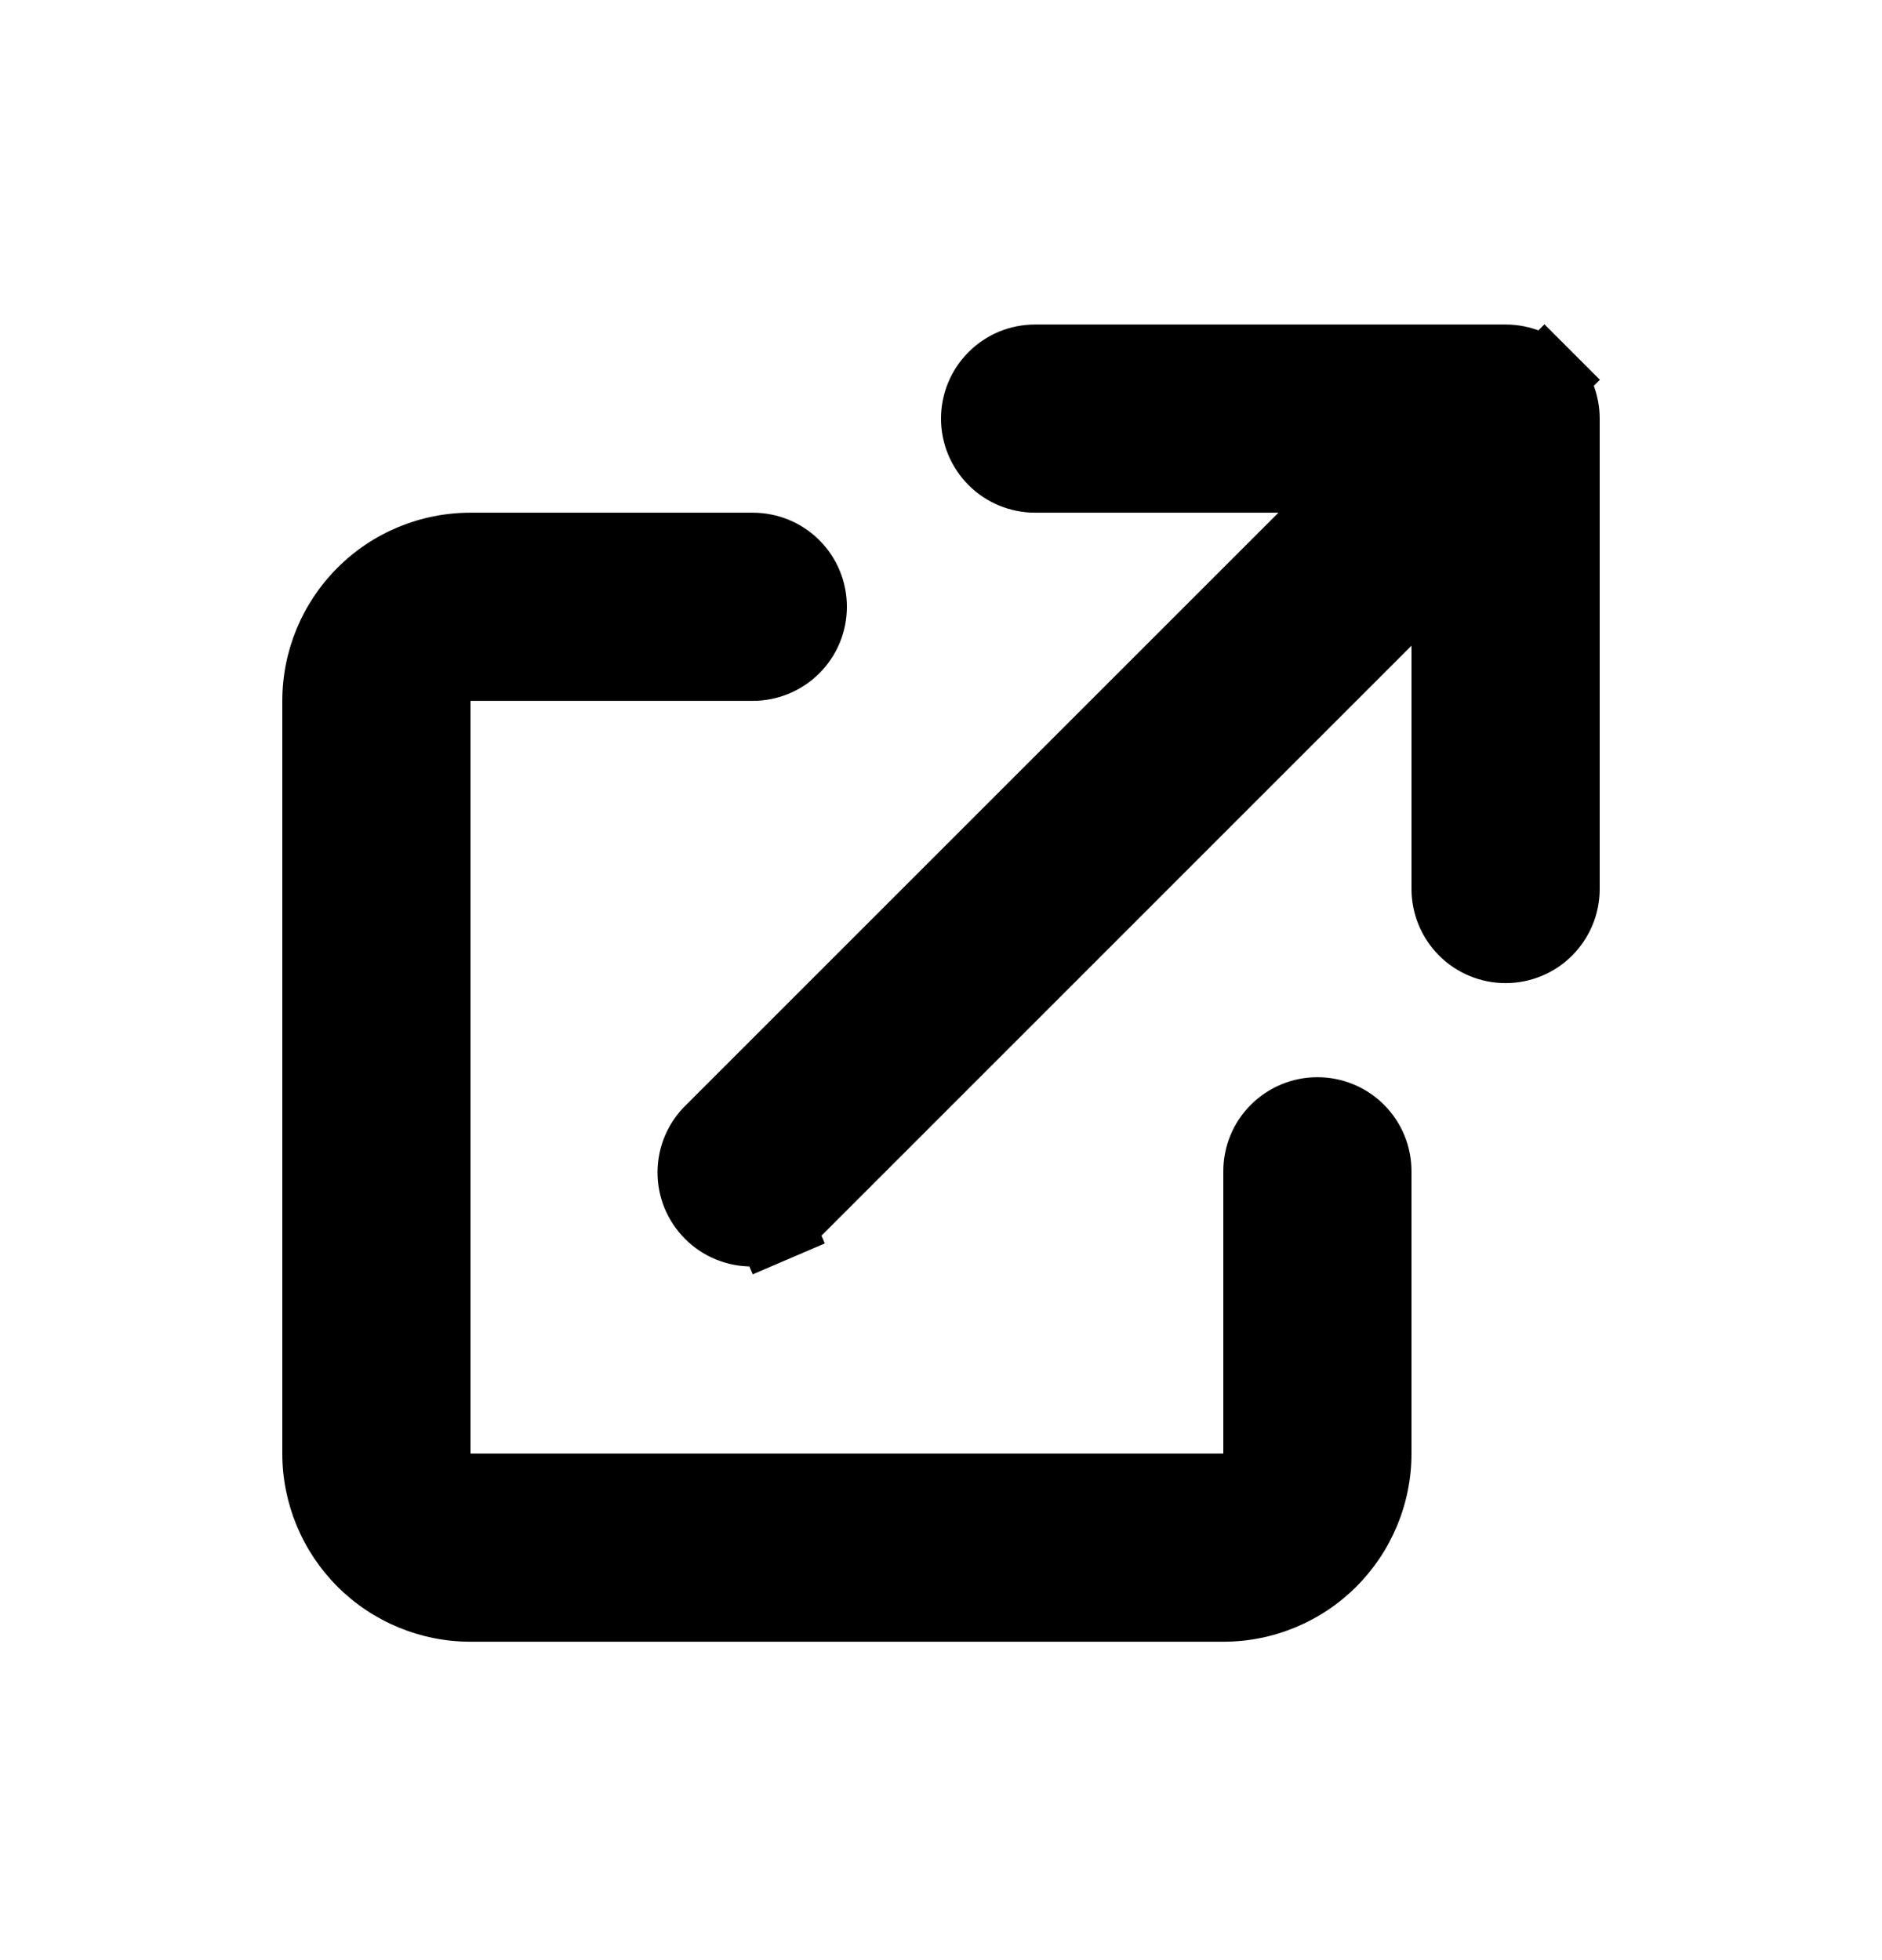
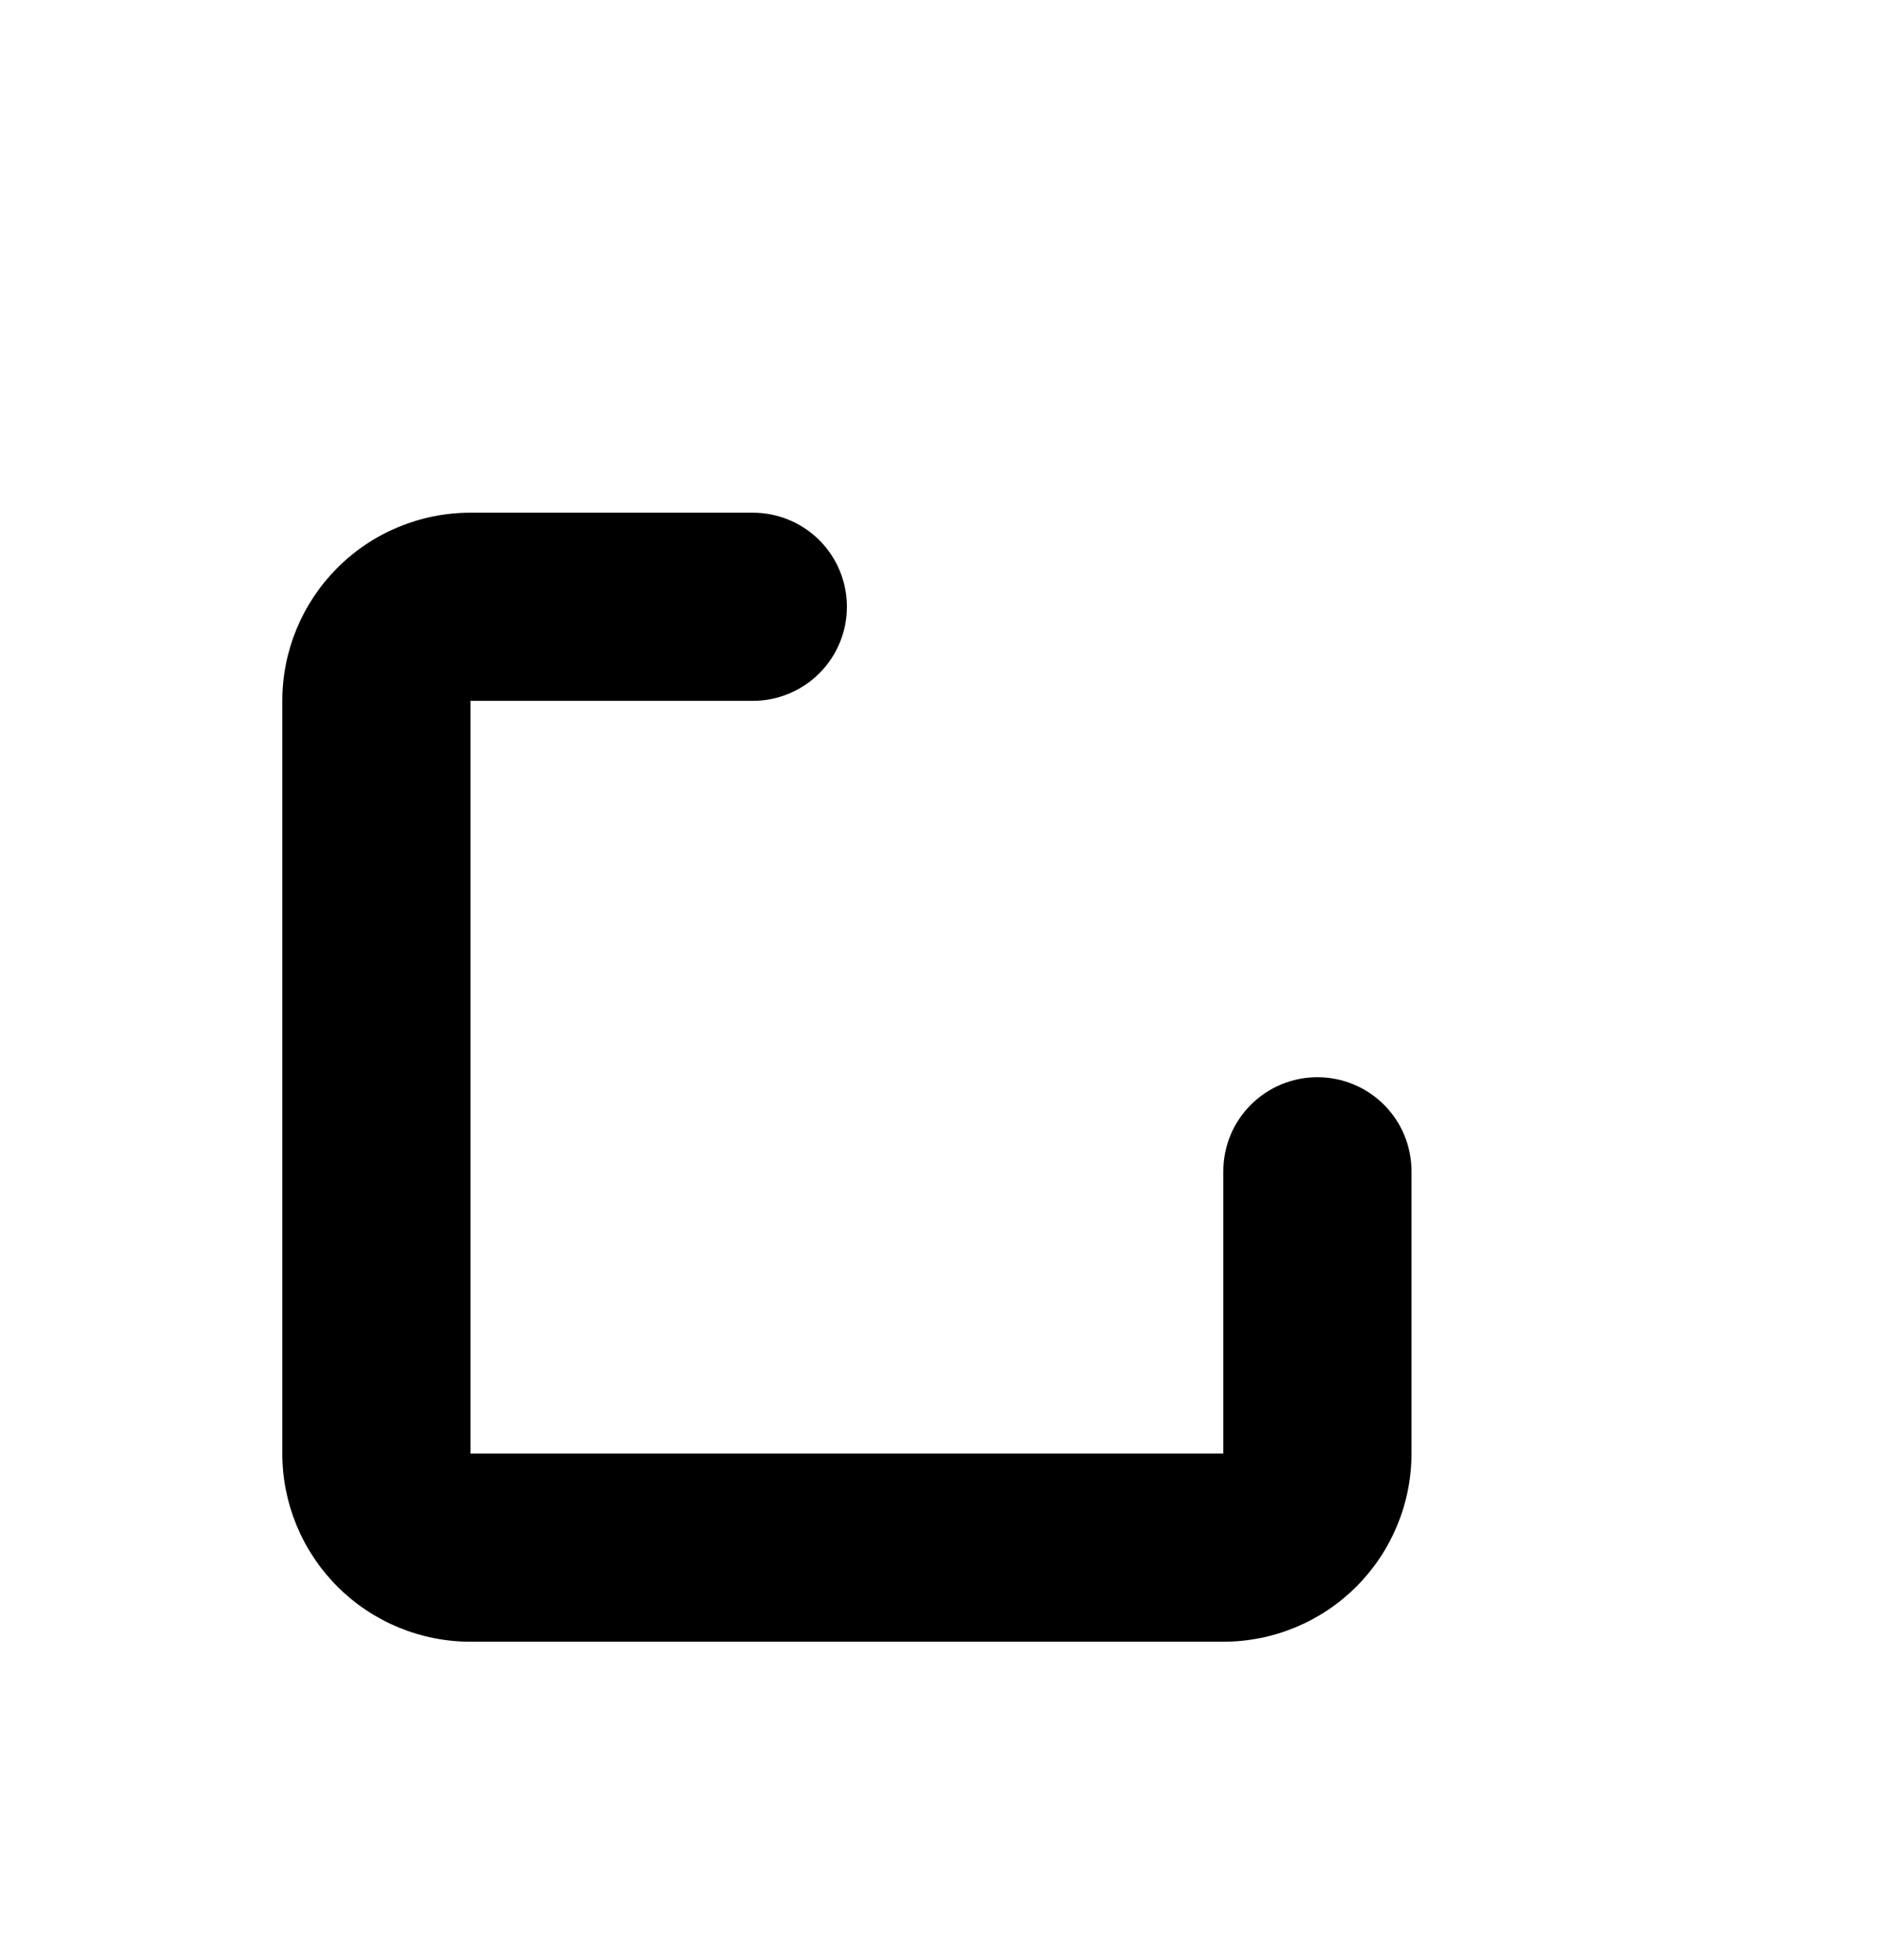
<svg xmlns="http://www.w3.org/2000/svg" width="24" height="25" viewBox="0 0 24 25" fill="none">
-   <path d="M16.657 6.892L17.51 6.039H16.303H13.2C13.014 6.039 12.836 5.965 12.705 5.834C12.574 5.702 12.5 5.524 12.5 5.339C12.5 5.153 12.574 4.975 12.705 4.844C12.836 4.712 13.014 4.639 13.2 4.639H19.2C19.386 4.639 19.564 4.712 19.695 4.844L20.049 4.49L19.695 4.844C19.826 4.975 19.9 5.153 19.9 5.339V11.339C19.9 11.524 19.826 11.702 19.695 11.834C19.564 11.965 19.386 12.039 19.2 12.039C19.014 12.039 18.836 11.965 18.705 11.834C18.574 11.702 18.5 11.524 18.5 11.339V8.235V7.028L17.646 7.882L10.095 15.434L10.095 15.434L10.089 15.44C10.024 15.507 9.947 15.56 9.862 15.597L10.059 16.056L9.862 15.597C9.776 15.633 9.684 15.653 9.591 15.653C9.498 15.654 9.406 15.636 9.32 15.601C9.234 15.566 9.156 15.514 9.09 15.448C9.025 15.383 8.973 15.305 8.937 15.219C8.902 15.133 8.884 15.04 8.885 14.947C8.886 14.854 8.905 14.762 8.942 14.677C8.979 14.592 9.032 14.514 9.099 14.45L9.099 14.45L9.105 14.444L16.657 6.892Z" fill="black" stroke="black" />
  <path d="M6 6.539C5.364 6.539 4.753 6.791 4.303 7.242C3.853 7.692 3.6 8.302 3.6 8.939V18.539C3.6 19.175 3.853 19.785 4.303 20.236C4.753 20.686 5.364 20.939 6 20.939H15.6C16.237 20.939 16.847 20.686 17.297 20.236C17.747 19.785 18 19.175 18 18.539V14.939C18 14.62 17.874 14.315 17.649 14.09C17.424 13.865 17.118 13.739 16.8 13.739C16.482 13.739 16.177 13.865 15.952 14.09C15.726 14.315 15.6 14.62 15.6 14.939V18.539H6V8.939H9.6C9.918 8.939 10.224 8.812 10.449 8.587C10.674 8.362 10.8 8.057 10.8 7.739C10.8 7.42 10.674 7.115 10.449 6.89C10.224 6.665 9.918 6.539 9.6 6.539H6Z" fill="black" />
</svg>